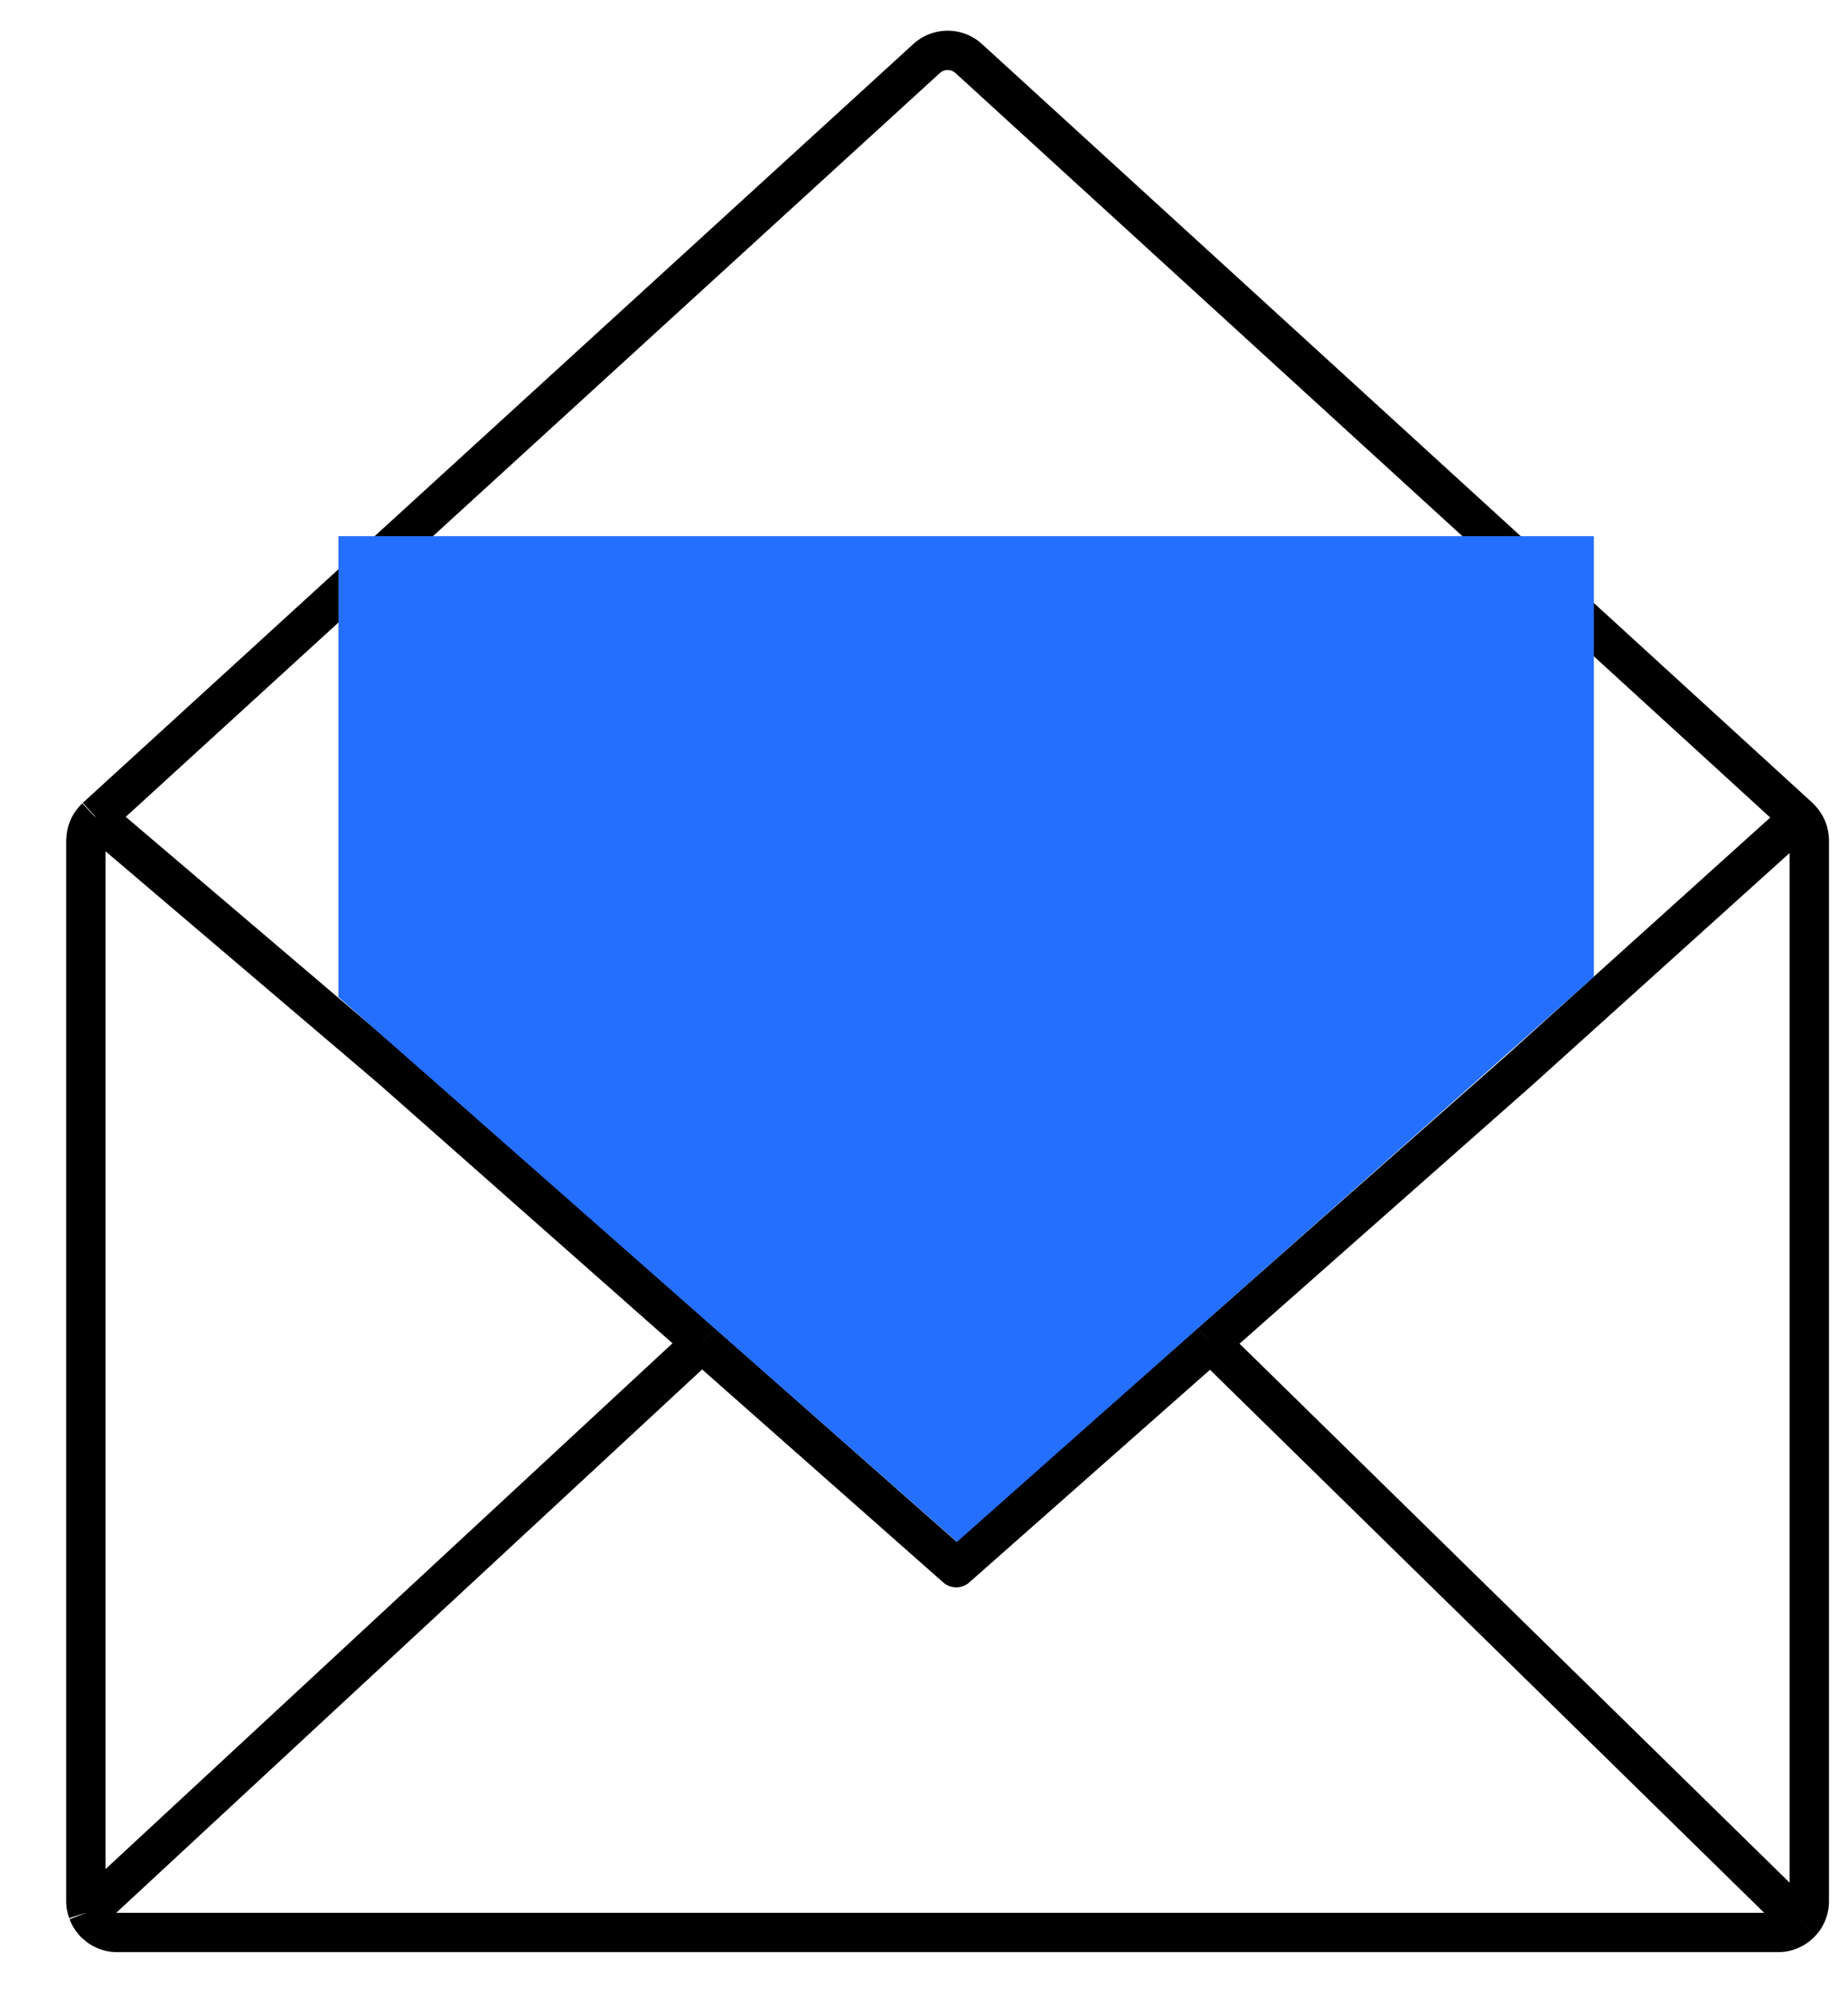
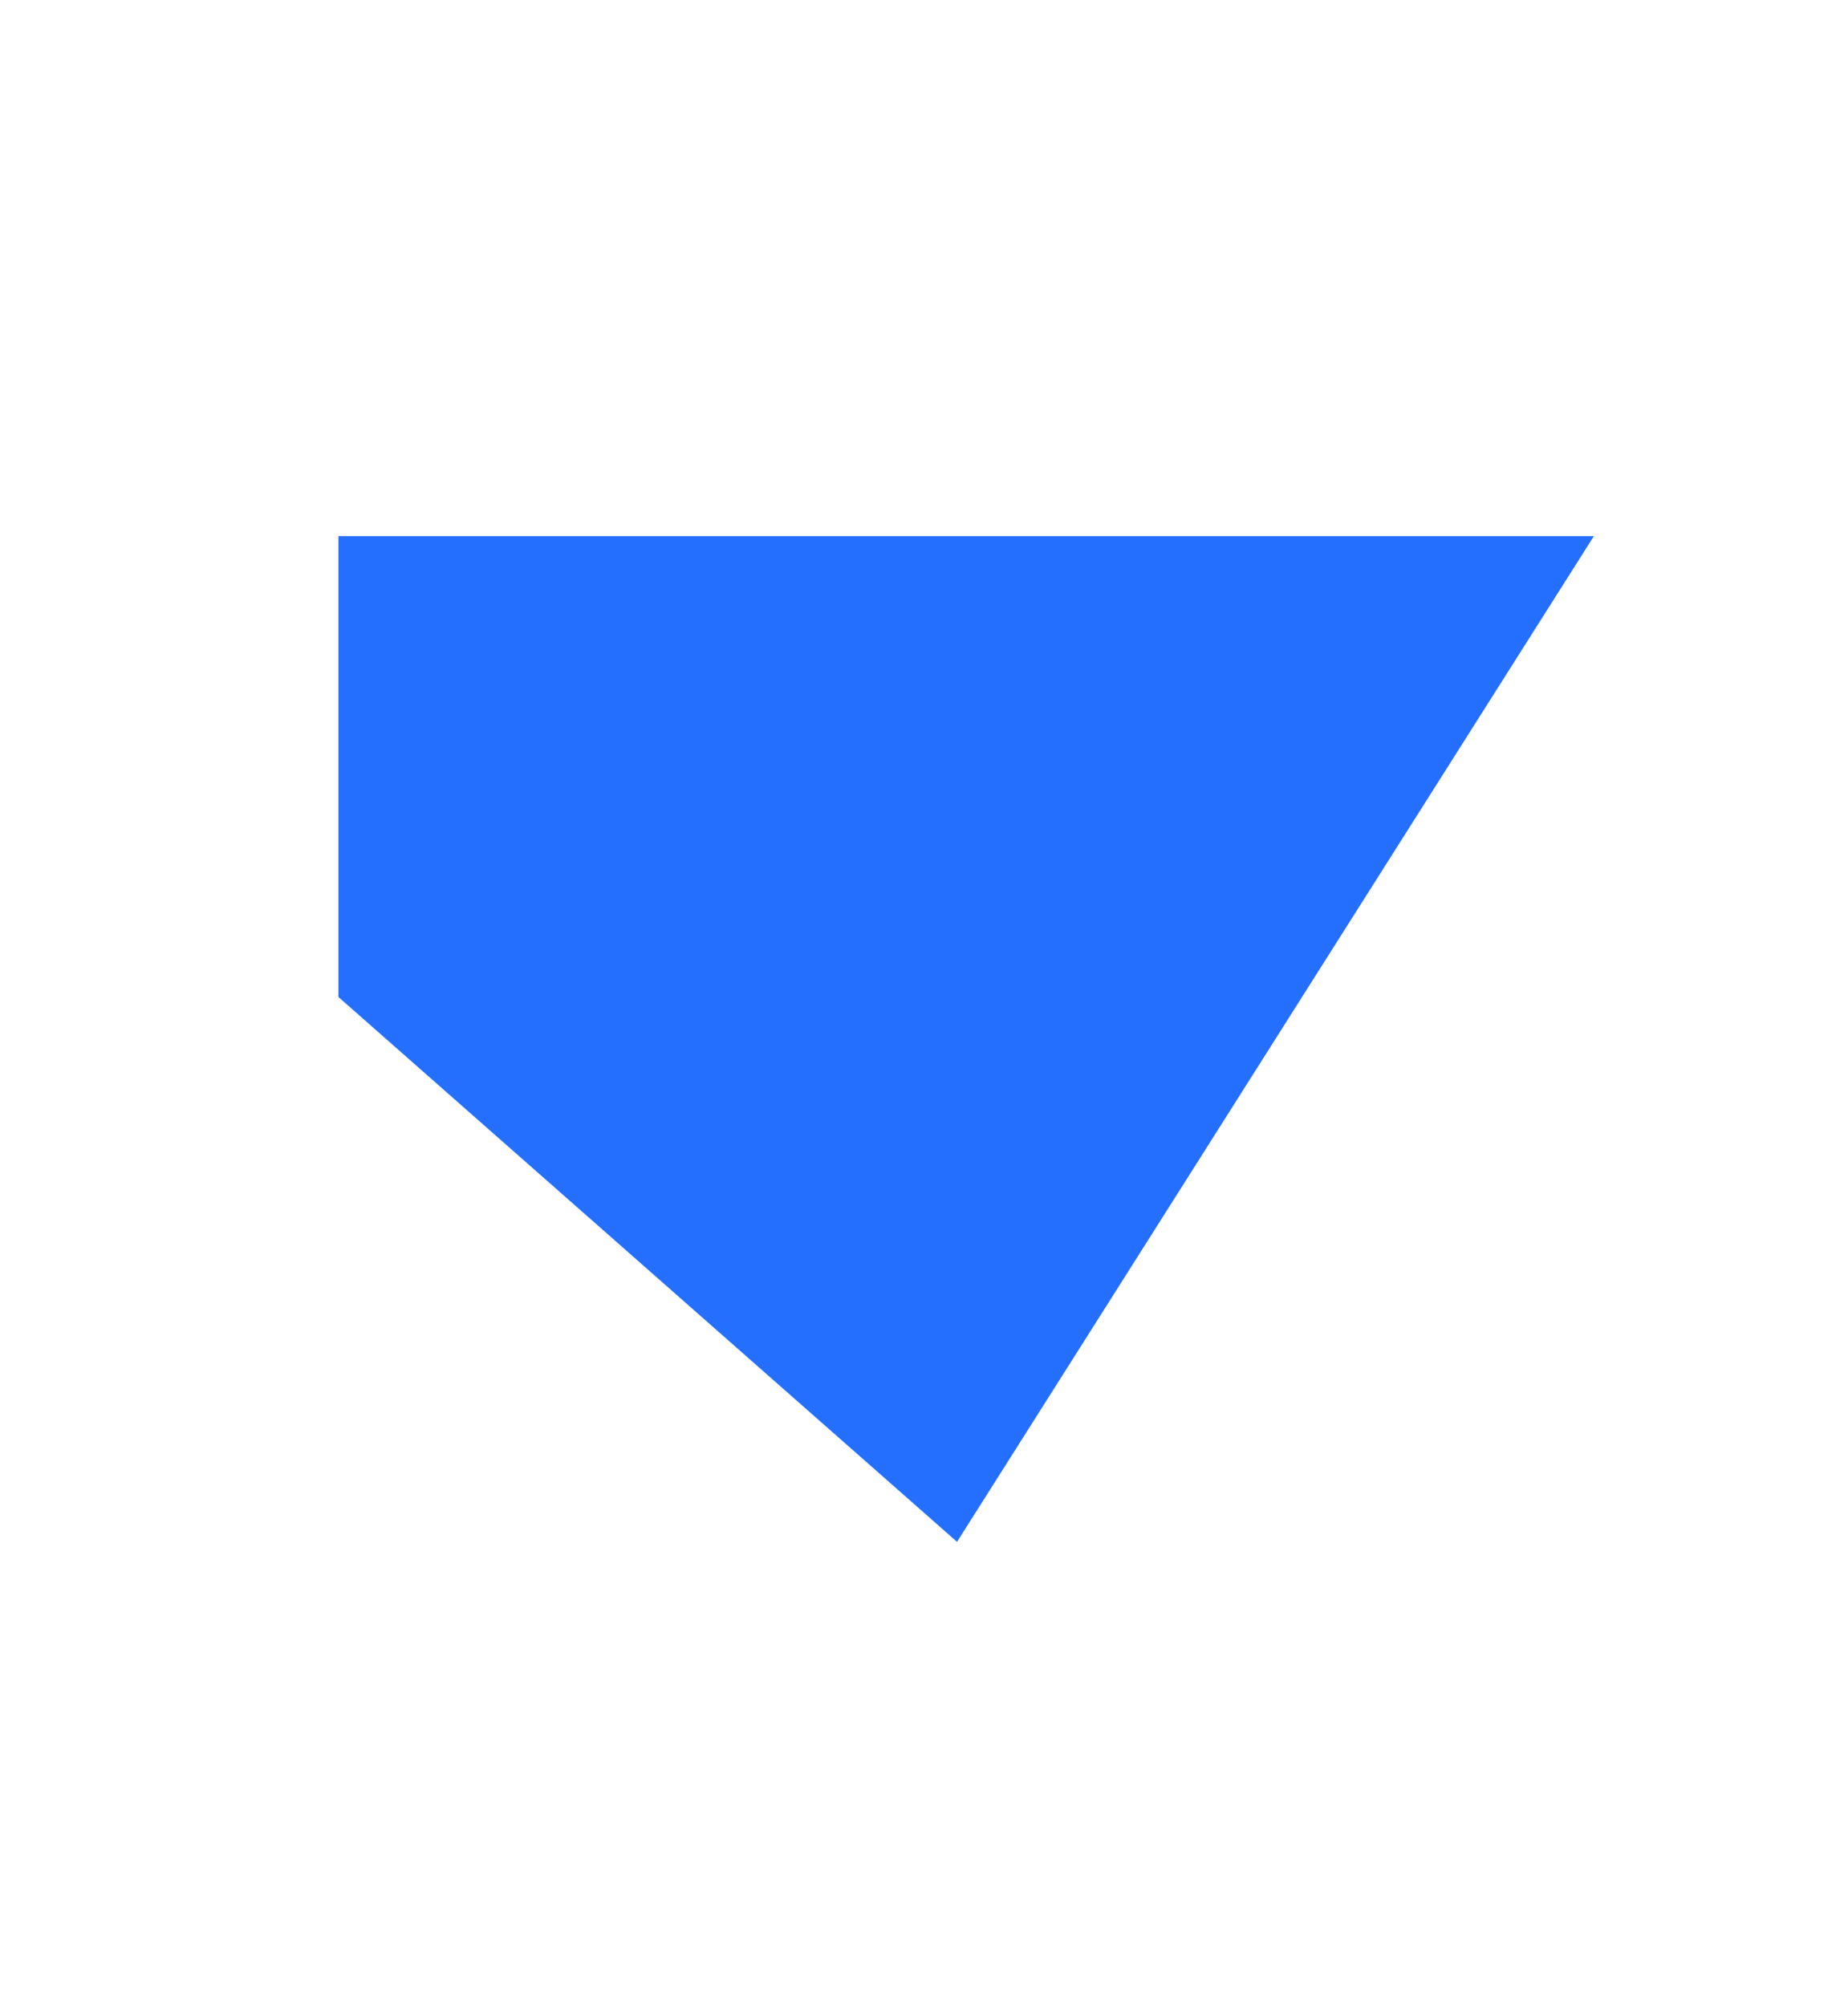
<svg xmlns="http://www.w3.org/2000/svg" width="47" height="51" fill="none">
  <g clip-path="url(#clip0)">
-     <path d="M45.764 20.79a.803.803 0 01.172.235l.01.019a.8.8 0 01.066.27l.003.03c0 .008.002.016.001.025v26.97a.792.792 0 01-.198.526m-.053-28.075l-.007-.008-7.098-6.487L24.638 1.489a.795.795 0 00-1.073 0L2.443 20.782m43.322.008l-7.105 6.406-7.868 6.949M2.442 20.782l-.006.008a.802.802 0 00-.172.235l-.01.02a.8.8 0 00-.066.269l-.003.031-.002.024V48.34c0 .087.017.17.043.248l.01.032m.206-27.838l7.537 6.414 7.869 6.949M2.237 48.62a.797.797 0 00.148.245c.004.004.005.009.009.013l.01.01c.027.027.055.05.085.074.013.01.025.022.039.032a.742.742 0 00.111.062c.01.004.018.011.028.015.096.04.201.064.312.064H45.22a.794.794 0 00.597-.27M2.237 48.62l15.612-14.475m0 0l6.471 5.715 6.471-5.715m0 0l15.027 14.72" stroke="#000" stroke-linejoin="round" />
    <path d="M28.48 28.175a7.15 7.15 0 01-4.16 1.33c-3.949 0-7.16-3.214-7.16-7.165 0-3.952 3.211-7.167 7.16-7.167 2.892 0 5.22 1.442 6.419 3.96v4.313c0 .715-.962 1.342-1.83 1.296-.87-.046-2.094-.595-2.094-1.296 0-.276.047-.889-.344-1.95M24.17 24.79a2.453 2.453 0 01-2.452-2.449 2.453 2.453 0 014.904 0c0 1.35-1.1 2.448-2.452 2.448z" stroke="#000" stroke-linecap="round" />
-     <path d="M8.607 25.35V13.632h31.93v11.205L24.34 39.203 8.607 25.35z" fill="#256FFF" />
+     <path d="M8.607 25.35V13.632h31.93L24.34 39.203 8.607 25.35z" fill="#256FFF" />
  </g>
  <defs>
    <clipPath id="clip0">
      <path fill="#fff" transform="translate(.982 .34)" d="M0 0h45.902v50H0z" />
    </clipPath>
  </defs>
</svg>